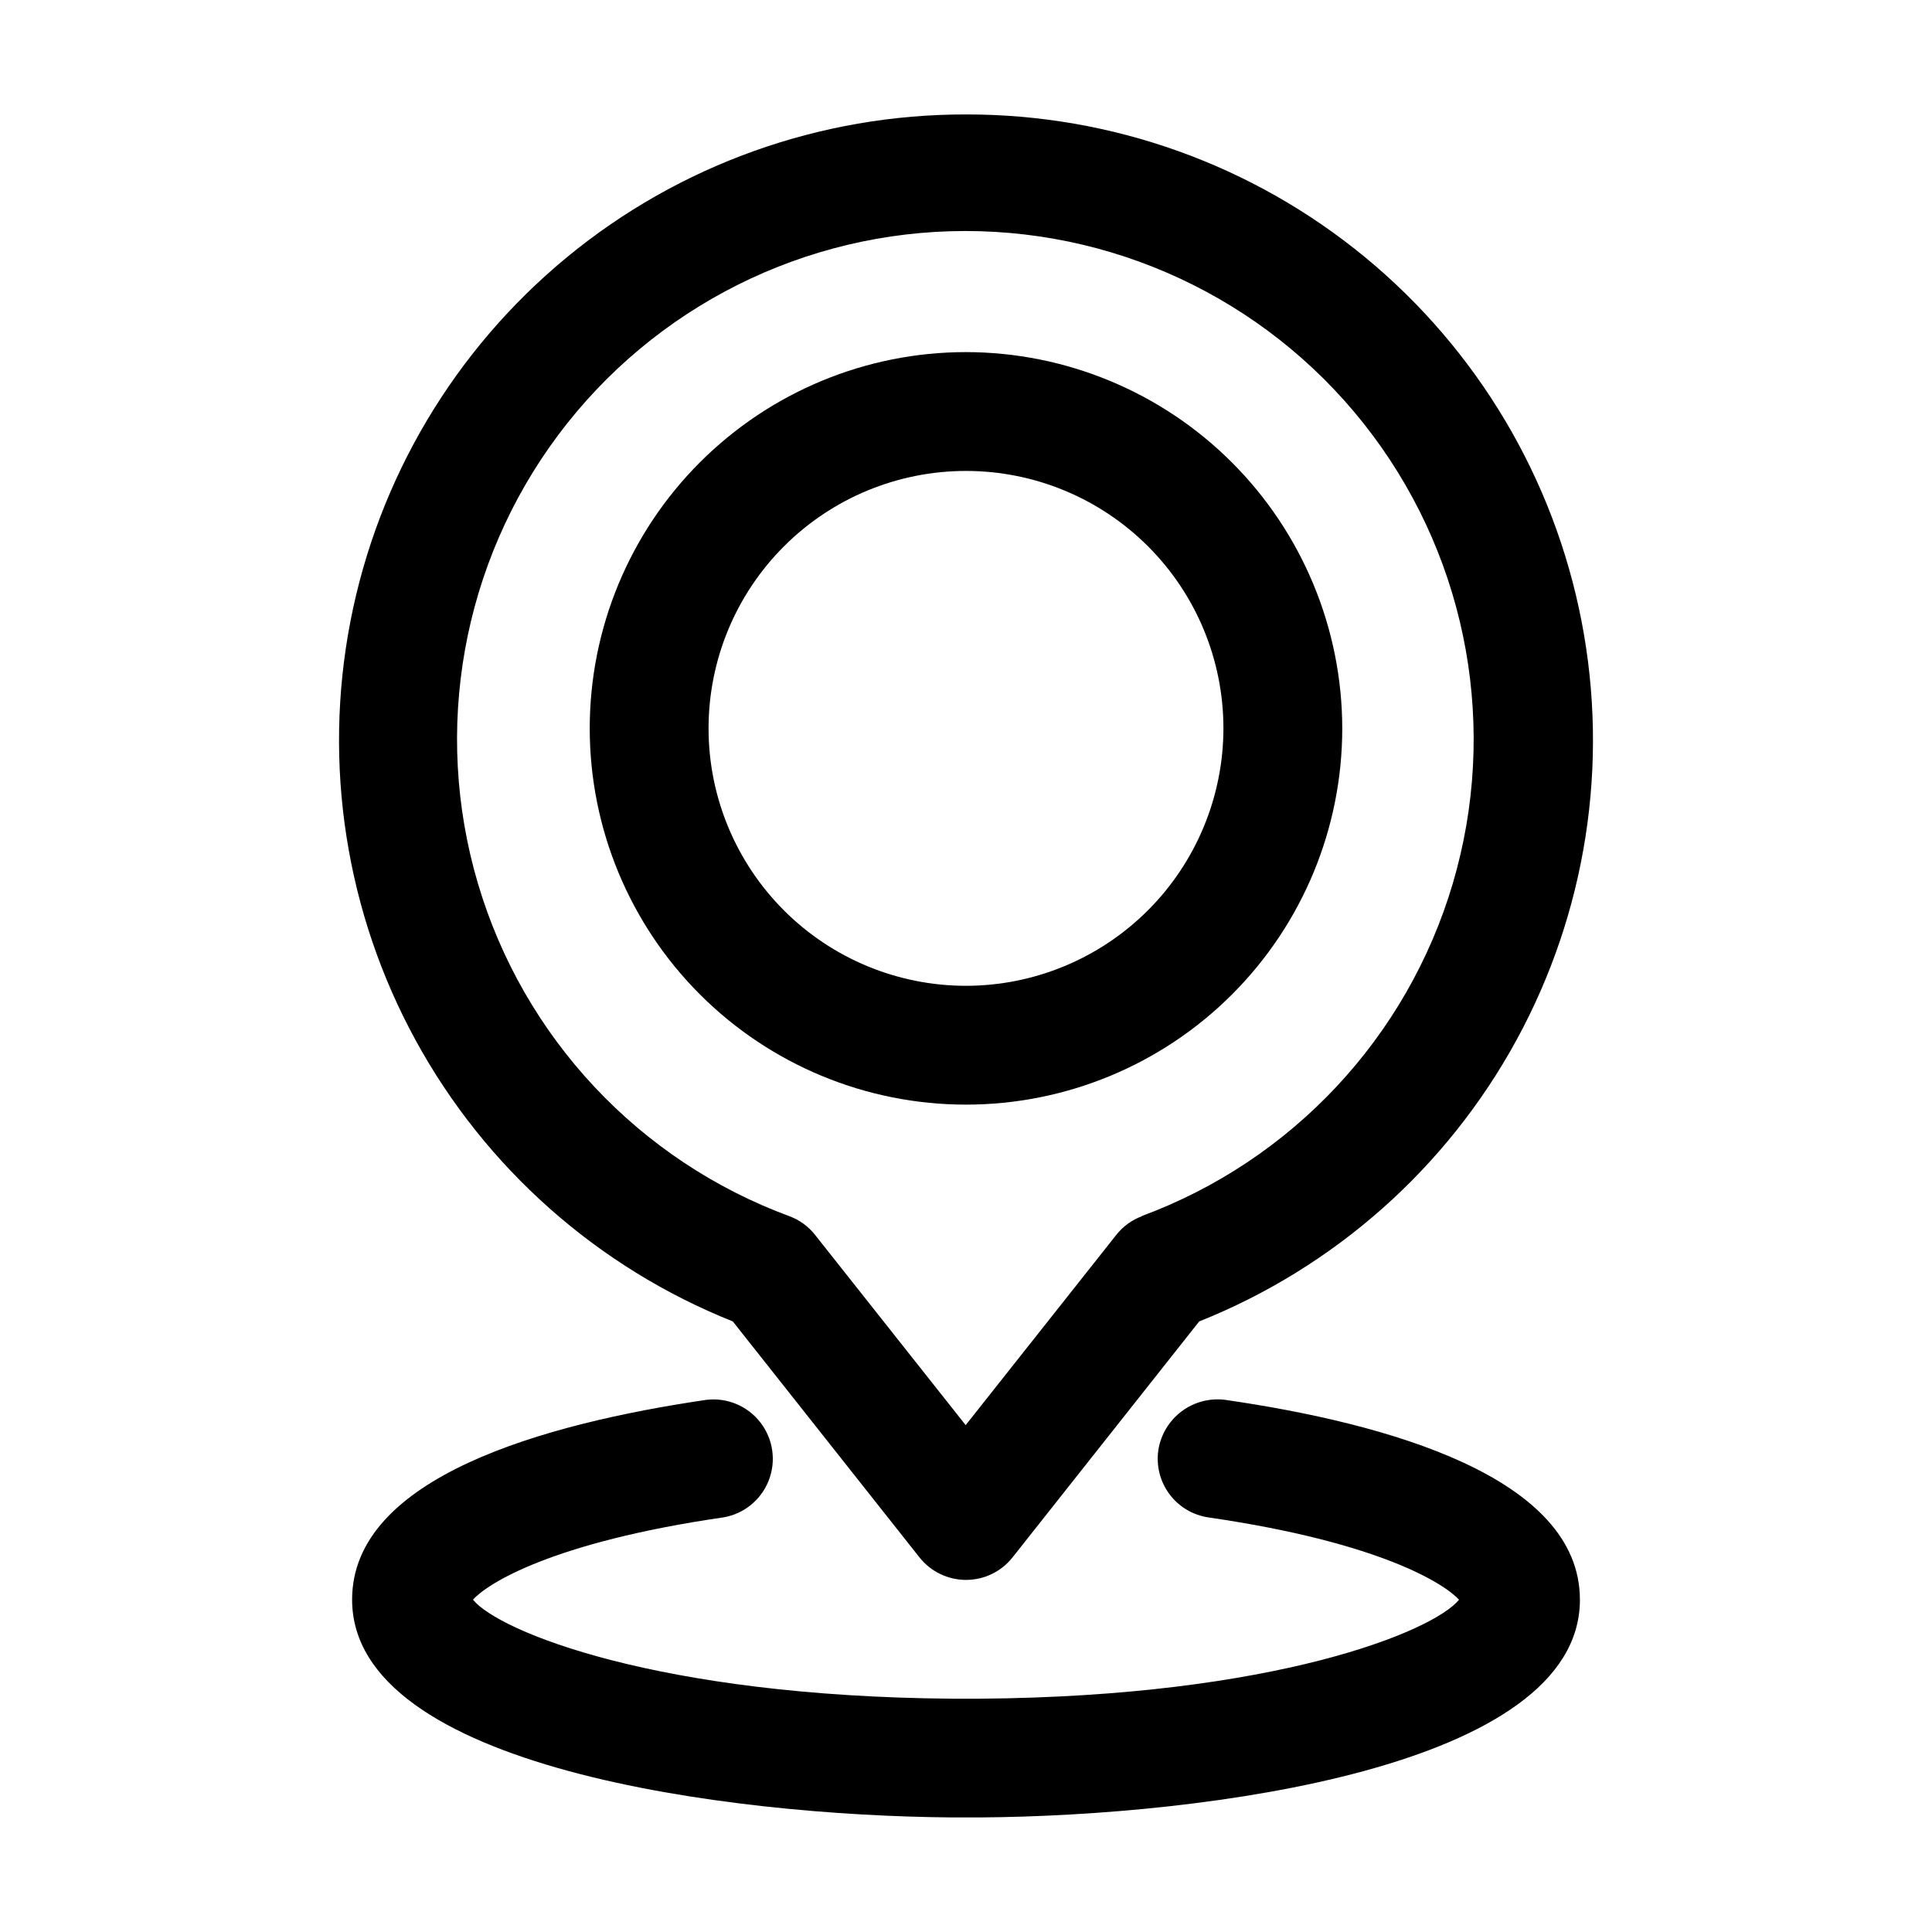
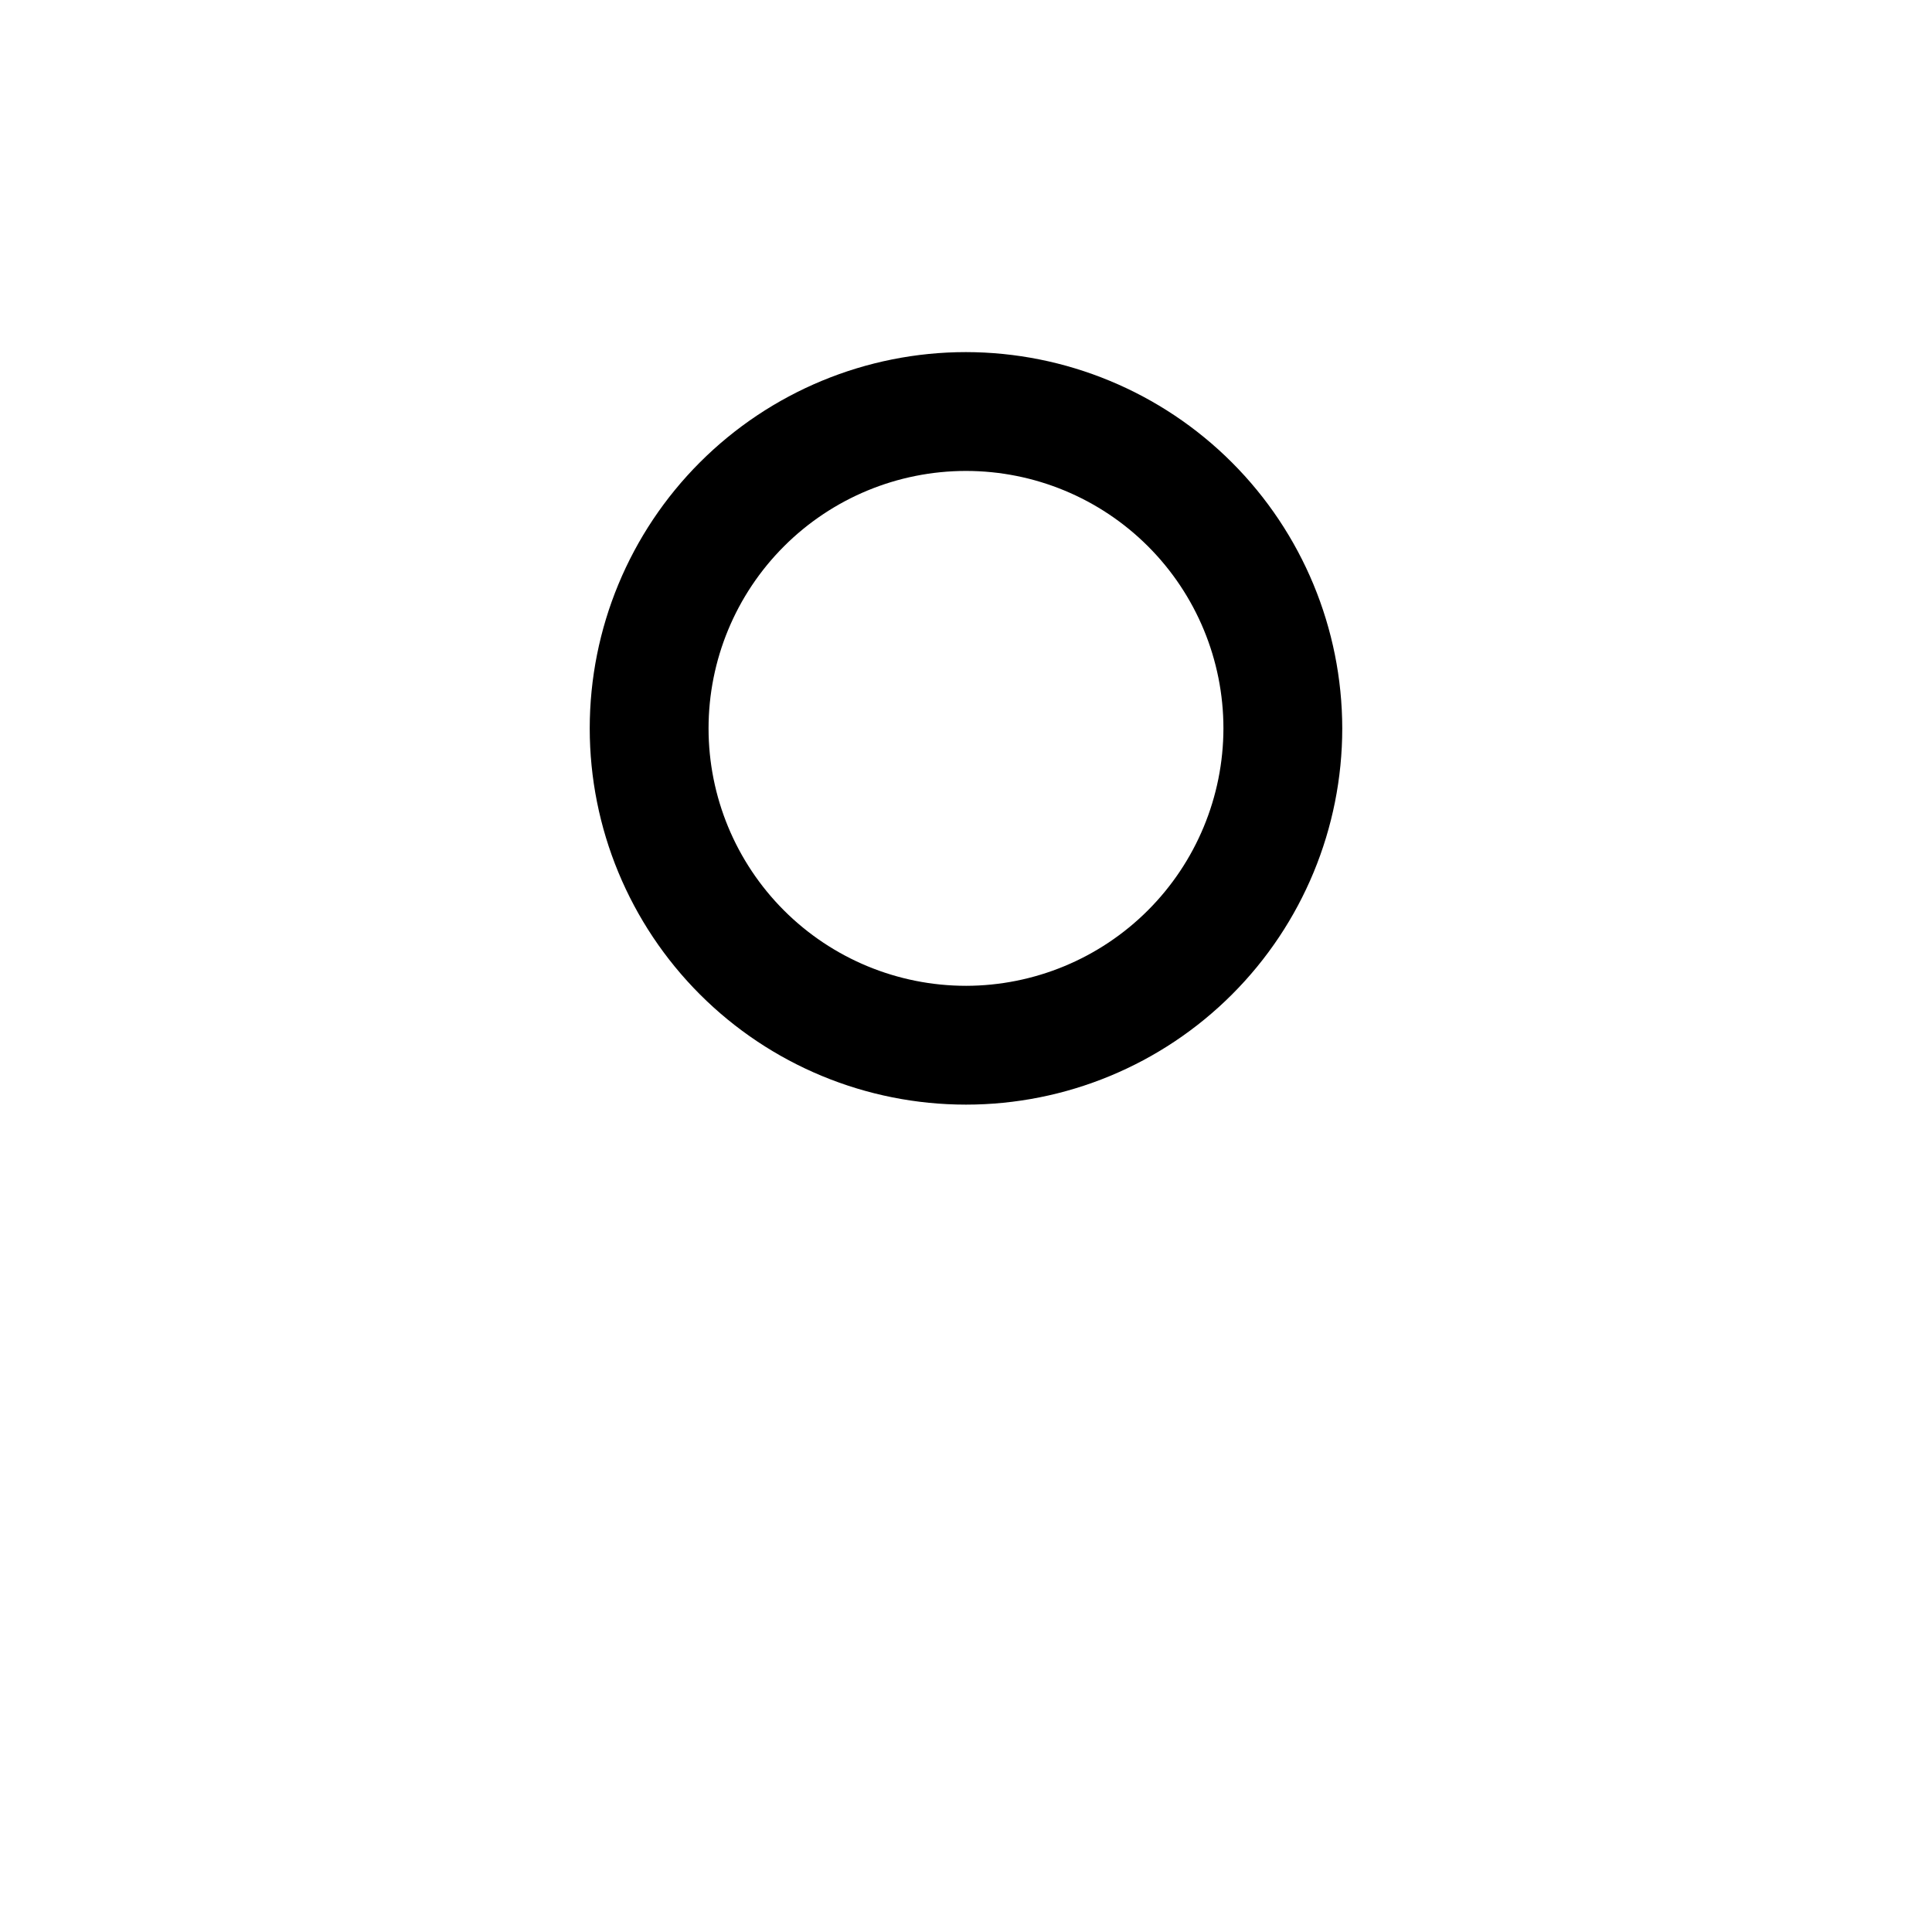
<svg xmlns="http://www.w3.org/2000/svg" fill="#000000" width="800px" height="800px" version="1.1" viewBox="144 144 512 512">
  <g>
-     <path d="m562.69 567.93c0-32.496-51.051-46.727-93.898-52.941-4.121-0.555-8.297 0.527-11.629 3.016-3.332 2.488-5.555 6.184-6.191 10.293-0.605 4.137 0.457 8.344 2.961 11.691 2.5 3.348 6.231 5.562 10.367 6.152 45.637 6.633 62.598 17.656 66.355 21.812-6.887 8.398-48.742 25.609-126.88 26.219h-7.43c-78.219-0.609-120.2-17.844-127-26.242 3.758-4.199 20.719-15.176 66.375-21.812l0.004 0.004c5.445-0.934 10.004-4.656 12.008-9.809 2.004-5.152 1.16-10.977-2.223-15.348-3.383-4.371-8.812-6.648-14.301-5.996-42.844 6.297-93.898 20.445-93.898 52.941 0 44.586 99.816 57.266 158.91 57.727h7.684c59.074-0.438 158.79-13.117 158.79-57.707z" />
    <path d="m400 237.31c-26.445 0-51.809 10.508-70.508 29.207-18.699 18.699-29.207 44.062-29.207 70.508 0 26.445 10.508 51.805 29.207 70.508 18.699 18.699 44.062 29.203 70.508 29.203s51.805-10.504 70.504-29.203c18.703-18.703 29.207-44.062 29.207-70.508-0.035-26.438-10.551-51.777-29.242-70.473-18.691-18.691-44.035-29.207-70.469-29.242zm0 167.94c-18.094 0-35.449-7.188-48.242-19.98-12.797-12.797-19.984-30.148-19.984-48.242s7.188-35.449 19.984-48.242c12.793-12.797 30.148-19.984 48.242-19.984s35.445 7.188 48.242 19.984c12.793 12.793 19.98 30.148 19.98 48.242-0.023 18.086-7.219 35.426-20.008 48.215-12.789 12.789-30.129 19.984-48.215 20.008z" />
-     <path d="m400 174.33c-38.578-0.07-75.977 13.305-105.75 37.832-29.777 24.527-50.074 58.668-57.391 96.547-7.32 37.879-1.203 77.121 17.293 110.98 18.5 33.855 48.219 60.199 84.051 74.504l49.457 62.516v-0.004c2.981 3.781 7.527 5.984 12.344 5.984 4.812 0 9.359-2.203 12.344-5.984l49.457-62.516v0.004c35.828-14.305 65.551-40.648 84.047-74.504s24.613-73.098 17.293-110.98c-7.316-37.879-27.613-72.02-57.391-96.547-29.777-24.527-67.172-37.902-105.75-37.832zm46.664 291.96v0.004c-2.707 0.996-5.086 2.727-6.863 4.996l-39.887 50.383-39.887-50.383h0.004c-1.781-2.269-4.16-4-6.867-4.996-39.859-14.723-70.441-47.391-82.5-88.137-12.062-40.746-4.188-84.793 21.242-118.84s65.43-54.098 107.93-54.098c42.492 0 82.496 20.051 107.92 54.098 25.43 34.047 33.305 78.094 21.242 118.84-12.059 40.746-42.637 73.414-82.5 88.137z" />
  </g>
</svg>